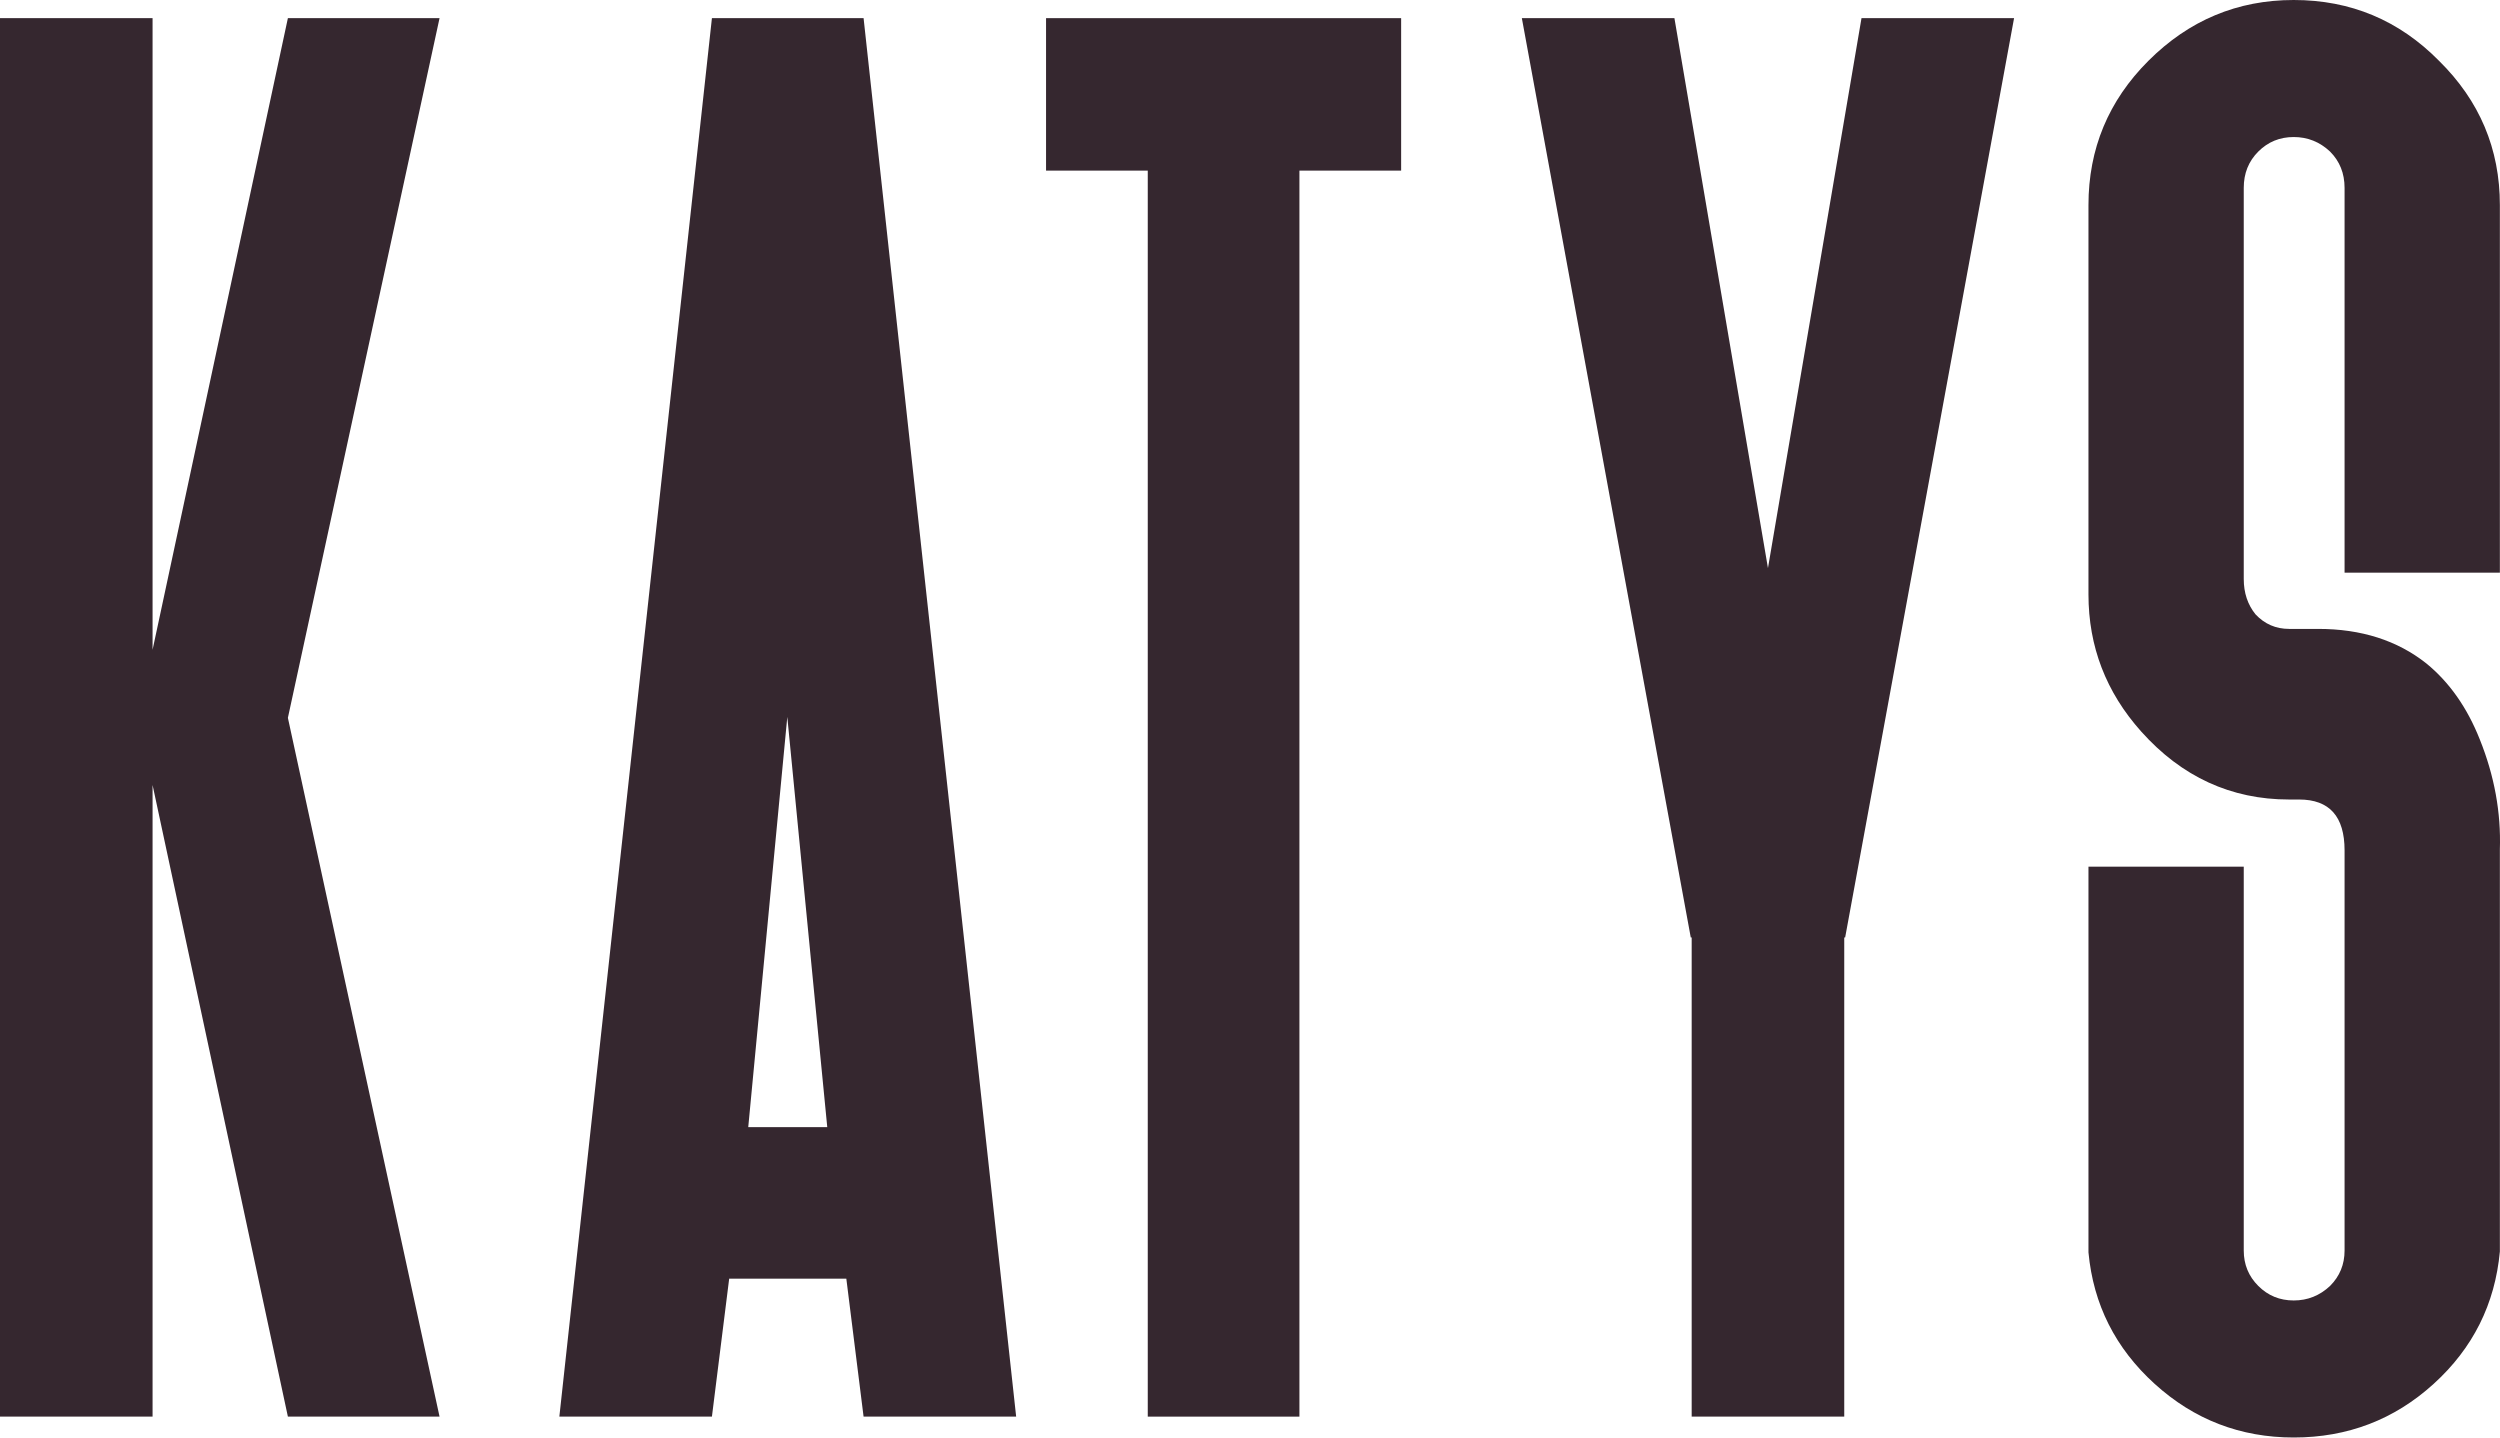
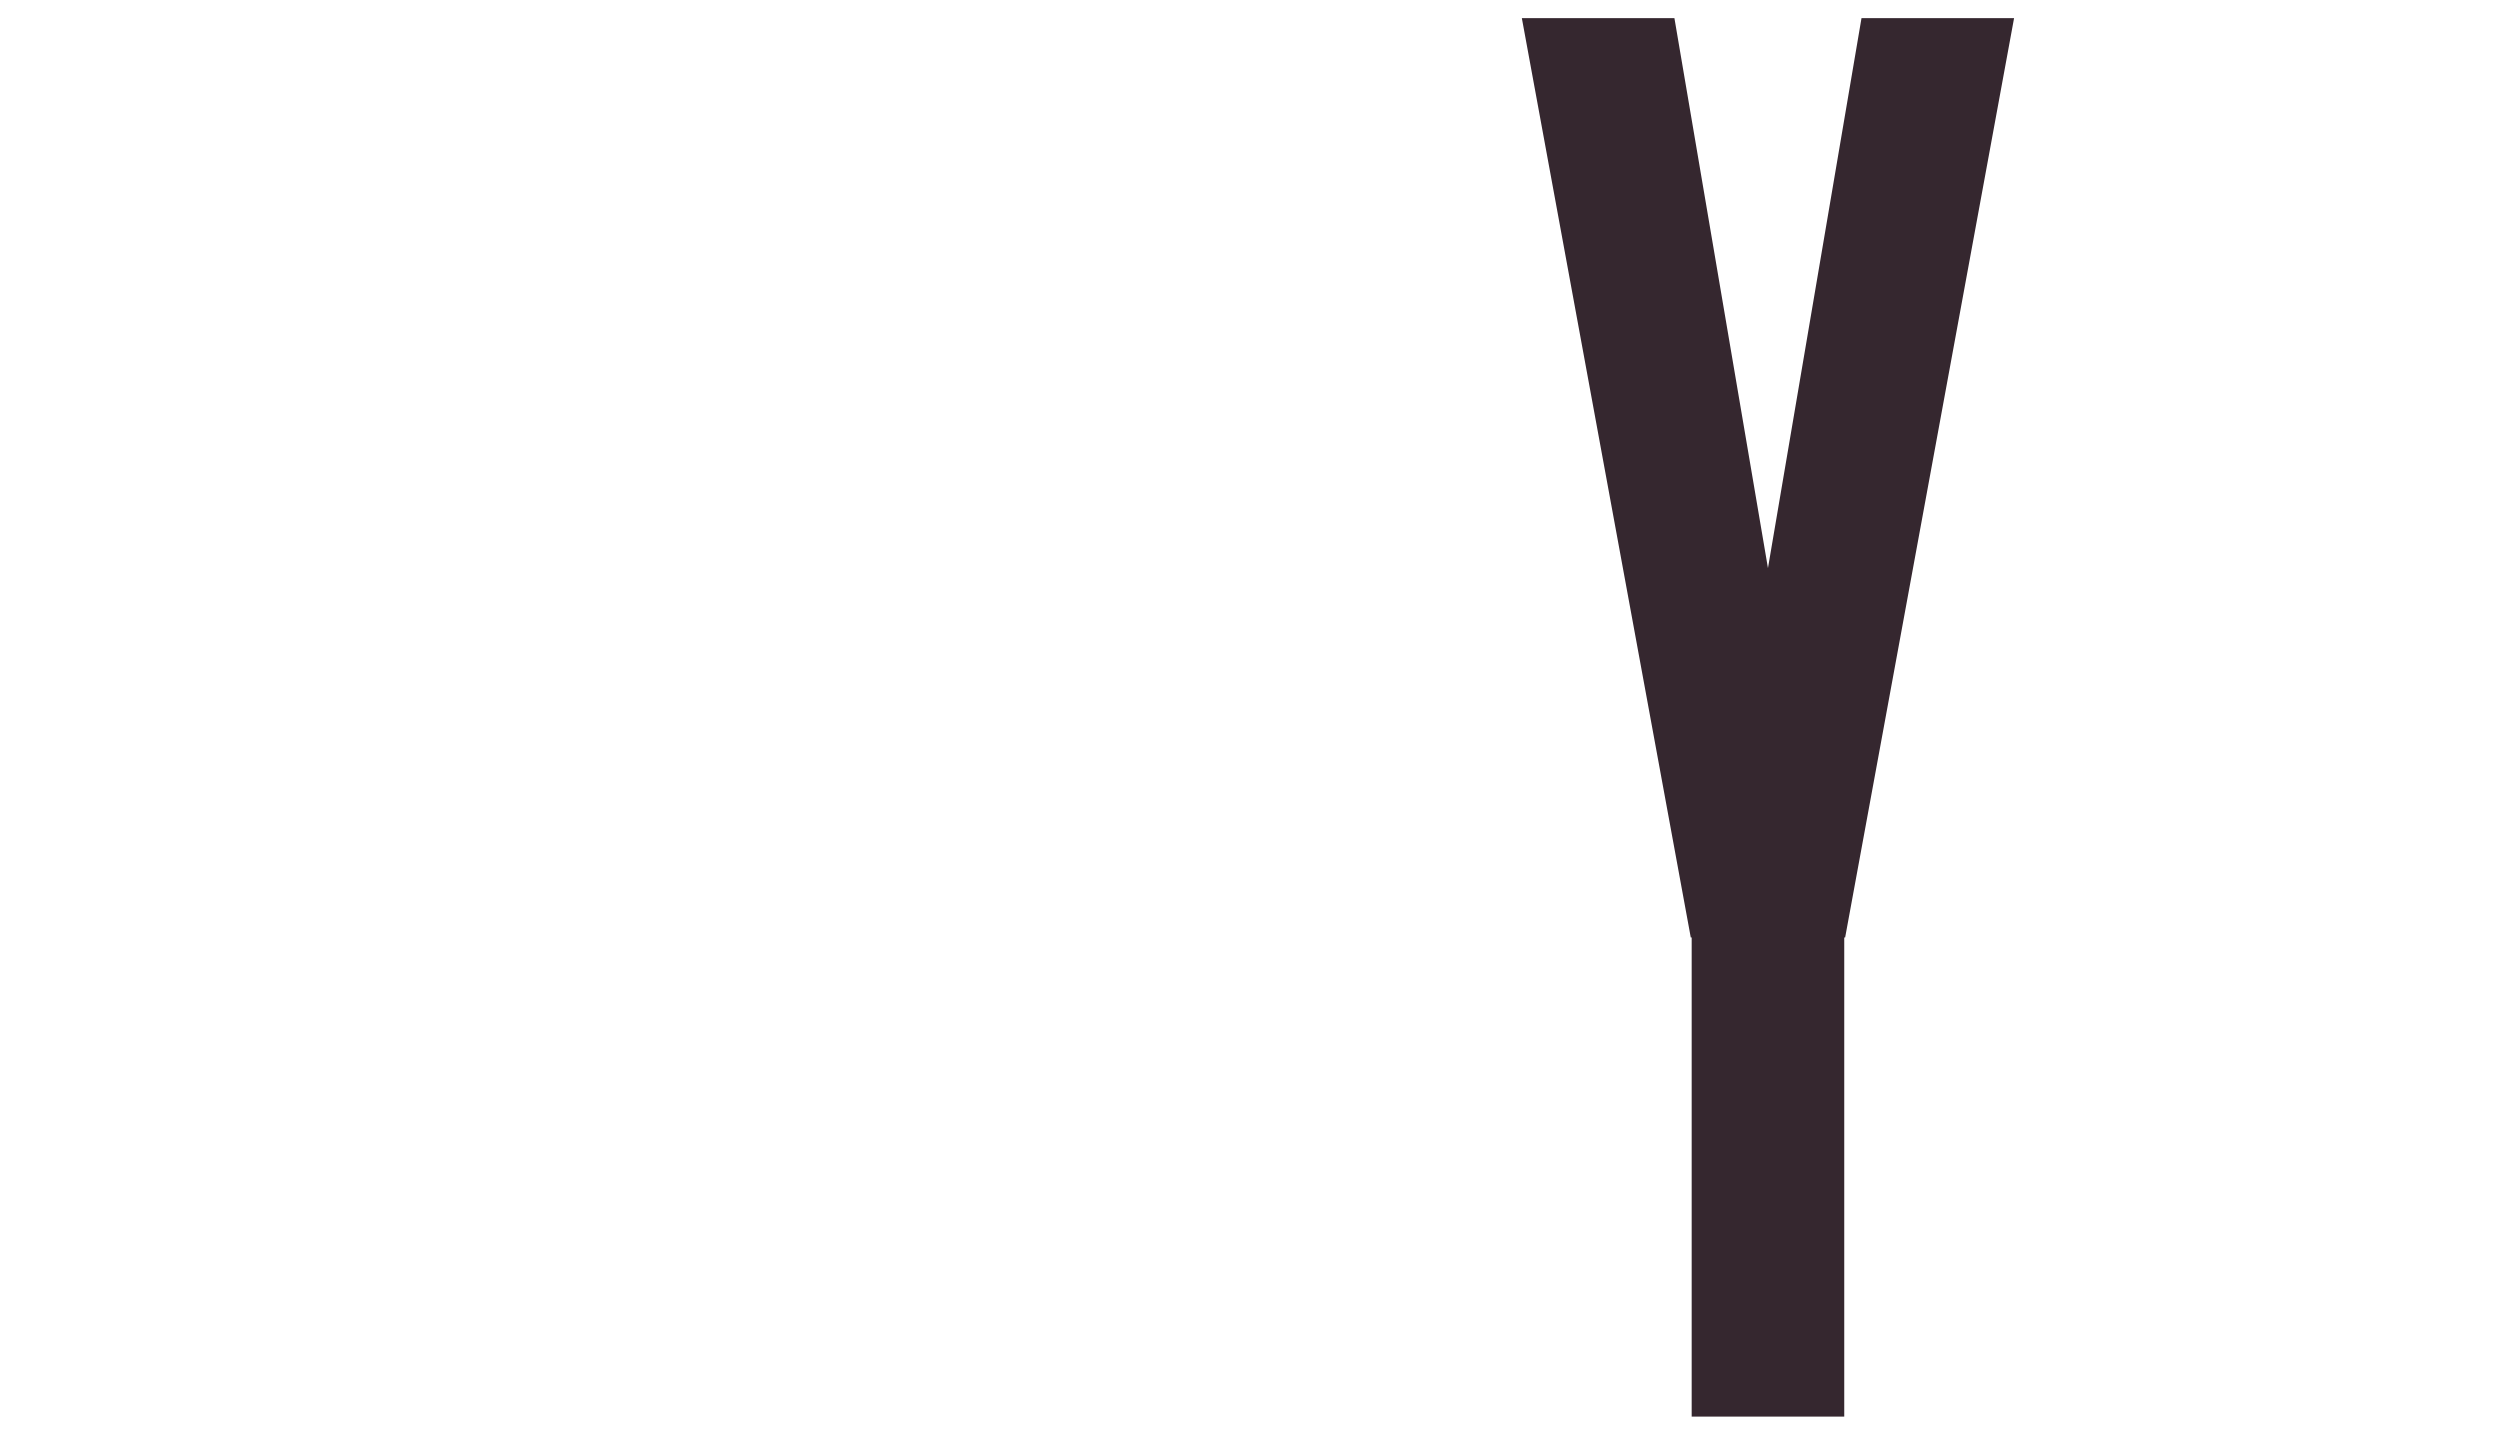
<svg xmlns="http://www.w3.org/2000/svg" width="1160" height="667" viewBox="0 0 1160 667" fill="none">
-   <path d="M203.95 8.422L133.579 333.079L203.95 657.315H133.579L70.793 364.239V657.315H0V8.422H70.793V301.497L133.579 8.422H203.95Z" fill="#35272F" />
-   <path d="M347.187 522.989H383.847L365.306 332.658L347.187 522.989ZM400.702 657.315L392.696 593.31H338.338L330.331 657.315H259.539L330.331 8.422H400.702L471.495 657.315H400.702Z" fill="#35272F" />
-   <path d="M650.128 8.422V79.164H602.933V657.315H532.562V79.164H485.367V8.422H650.128Z" fill="#35272F" />
  <path d="M934.528 8.422L856.151 434.982H855.73V657.315H784.937V434.982H784.516L706.138 8.422H776.931L820.333 263.6L863.736 8.422H934.528Z" fill="#35272F" />
-   <path d="M996.86 28.213C1015.68 9.404 1038.16 0 1064.28 0C1090.69 0 1113.16 9.404 1131.7 28.213C1150.52 46.74 1159.94 69.058 1159.94 95.165V265.705H1087.88V87.165C1087.88 80.427 1085.63 74.813 1081.14 70.321C1076.36 65.83 1070.74 63.584 1064.28 63.584C1057.82 63.584 1052.34 65.83 1047.85 70.321C1043.35 74.813 1041.1 80.427 1041.1 87.165V268.653C1041.1 275.109 1042.93 280.584 1046.58 285.075C1050.8 289.567 1055.99 291.812 1062.17 291.812H1075.66C1095.6 291.812 1112.32 297.146 1125.8 307.814C1136.48 316.516 1144.77 328.307 1150.66 343.185C1157.41 360.028 1160.5 377.012 1159.94 394.136V580.677C1157.69 605.1 1147.43 625.593 1129.17 642.156C1110.91 658.719 1089.28 667 1064.28 667C1039.56 667 1018.07 658.719 999.809 642.156C981.549 625.593 971.296 605.241 969.048 581.098V402.137H1041.1V580.256C1041.1 586.713 1043.35 592.187 1047.85 596.679C1052.34 601.17 1057.82 603.416 1064.28 603.416C1070.74 603.416 1076.36 601.17 1081.14 596.679C1085.63 592.187 1087.88 586.713 1087.88 580.256V394.557C1087.88 378.837 1080.86 370.977 1066.81 370.977H1062.17C1035.21 370.977 1012.31 360.449 993.488 339.395C977.195 321.148 969.048 299.953 969.048 275.811V95.165C969.048 69.058 978.319 46.74 996.86 28.213Z" fill="#35272F" />
</svg>